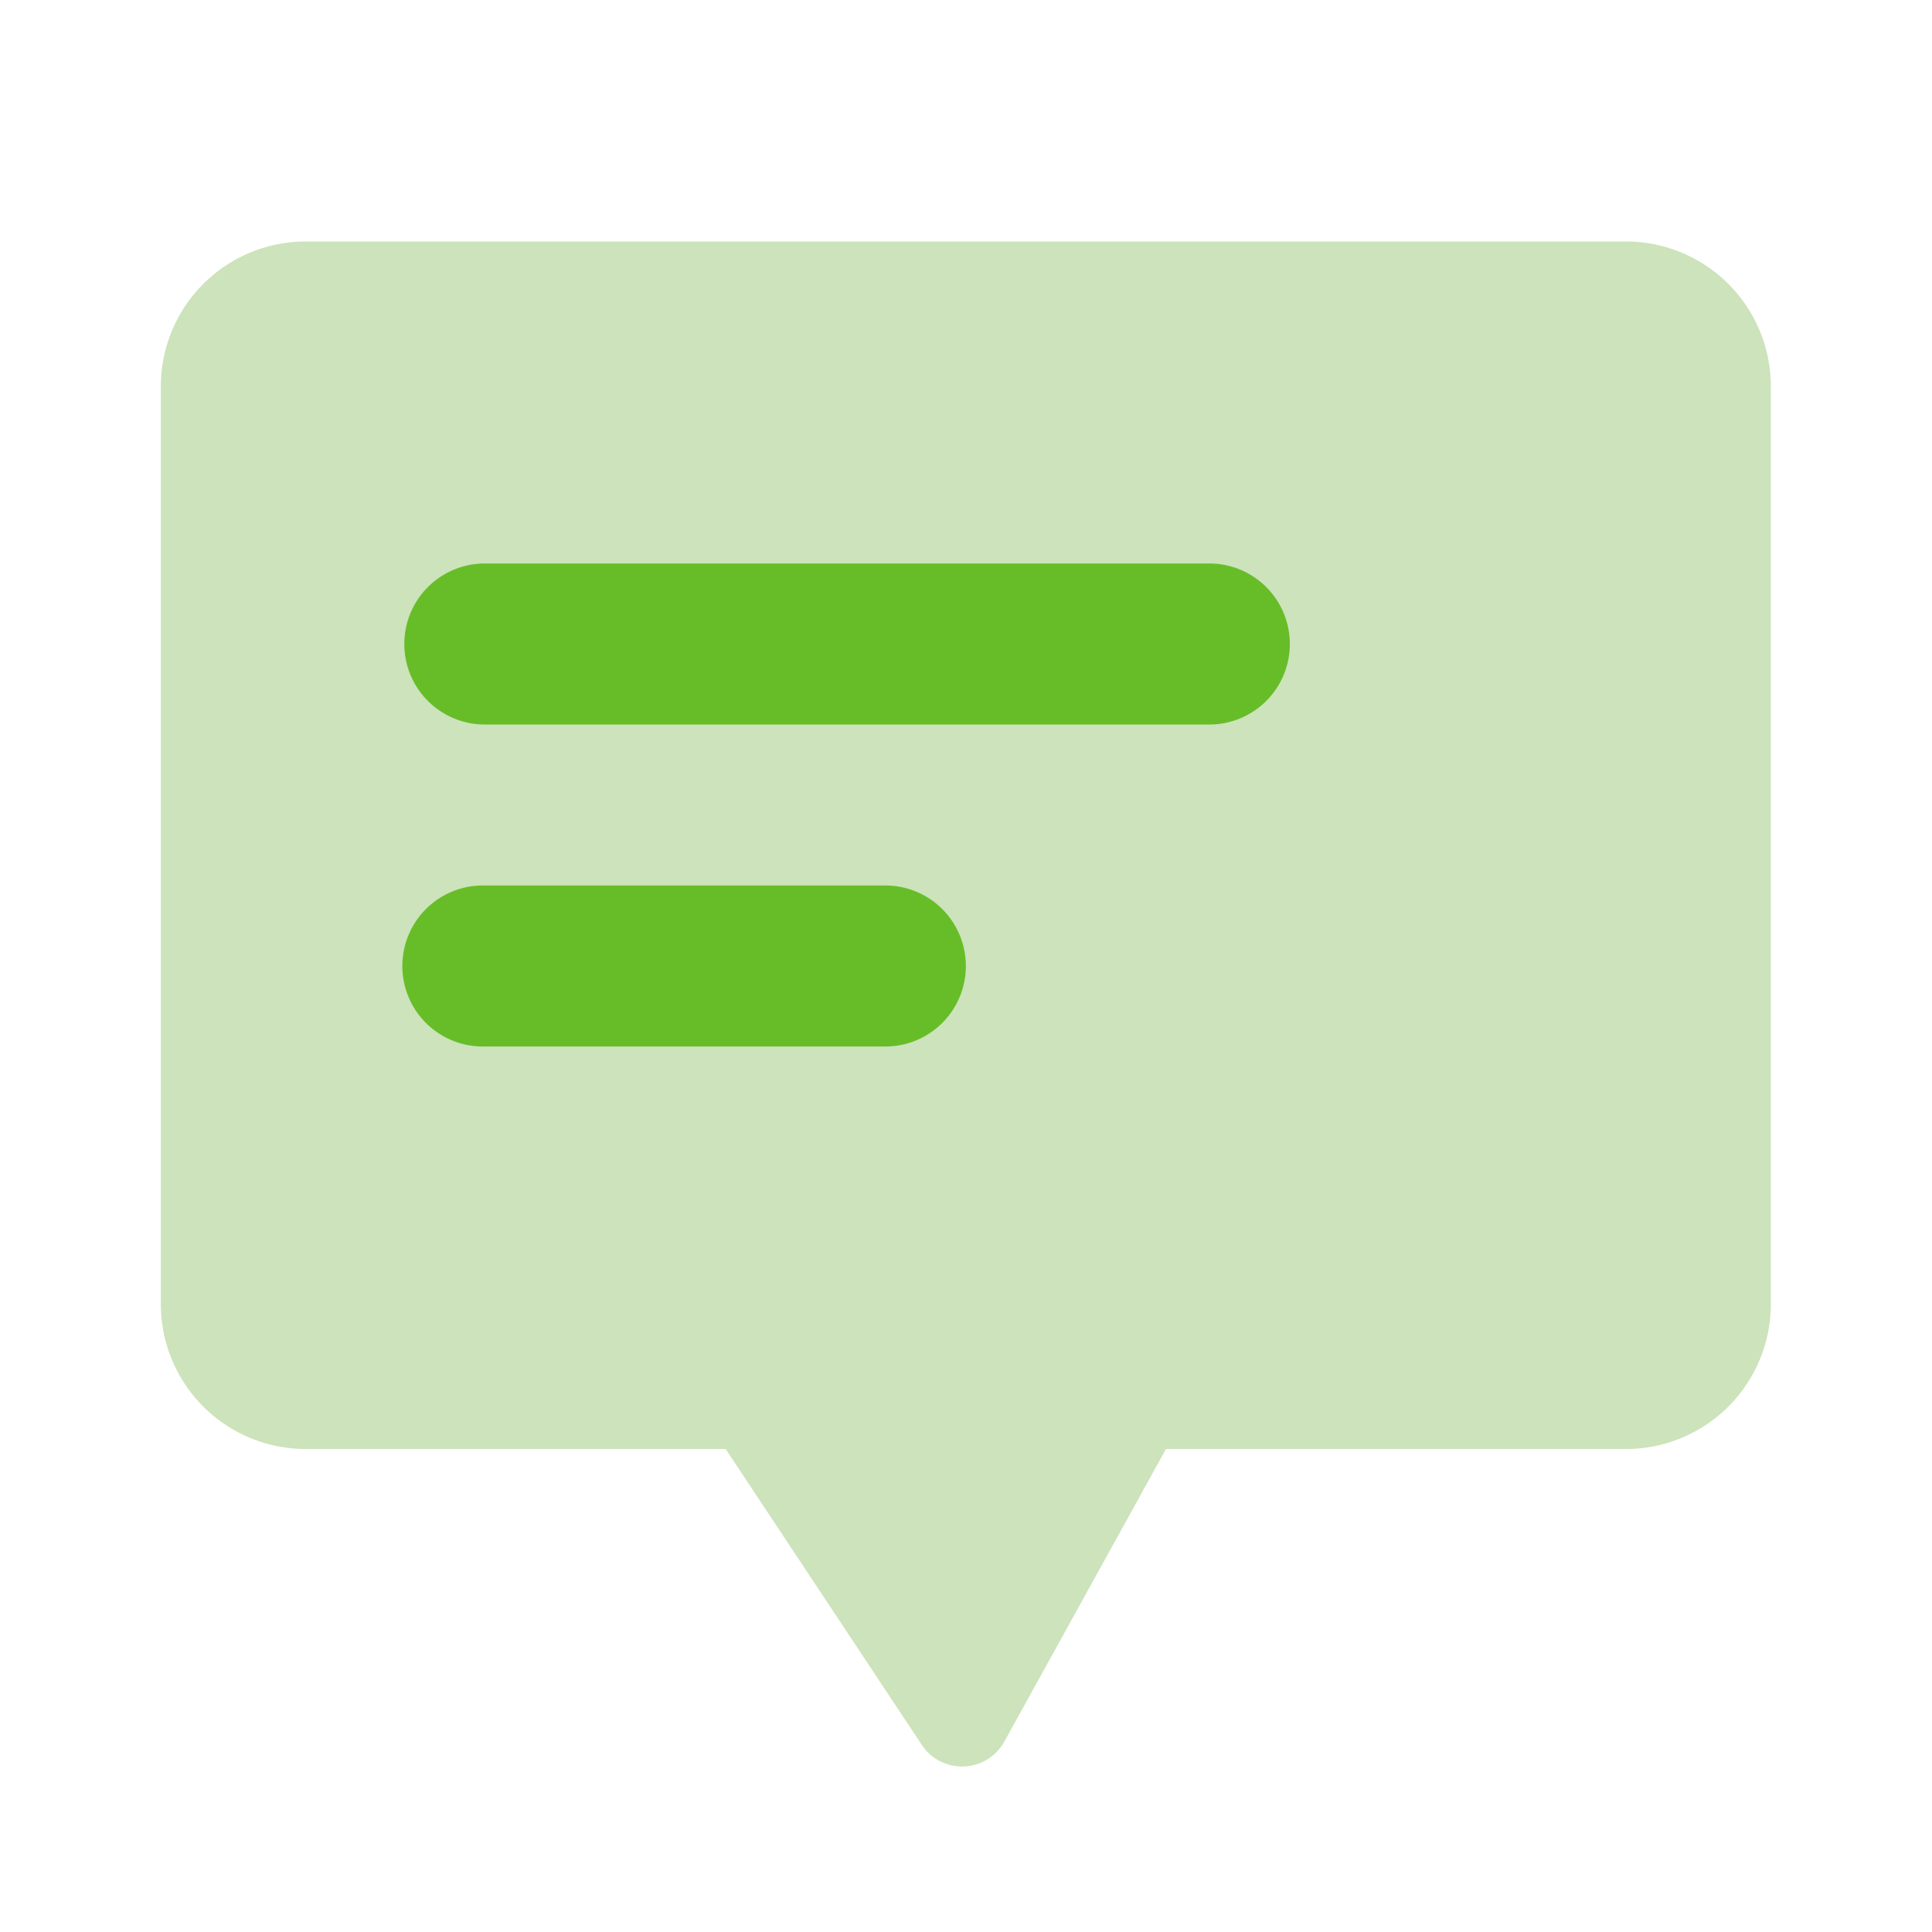
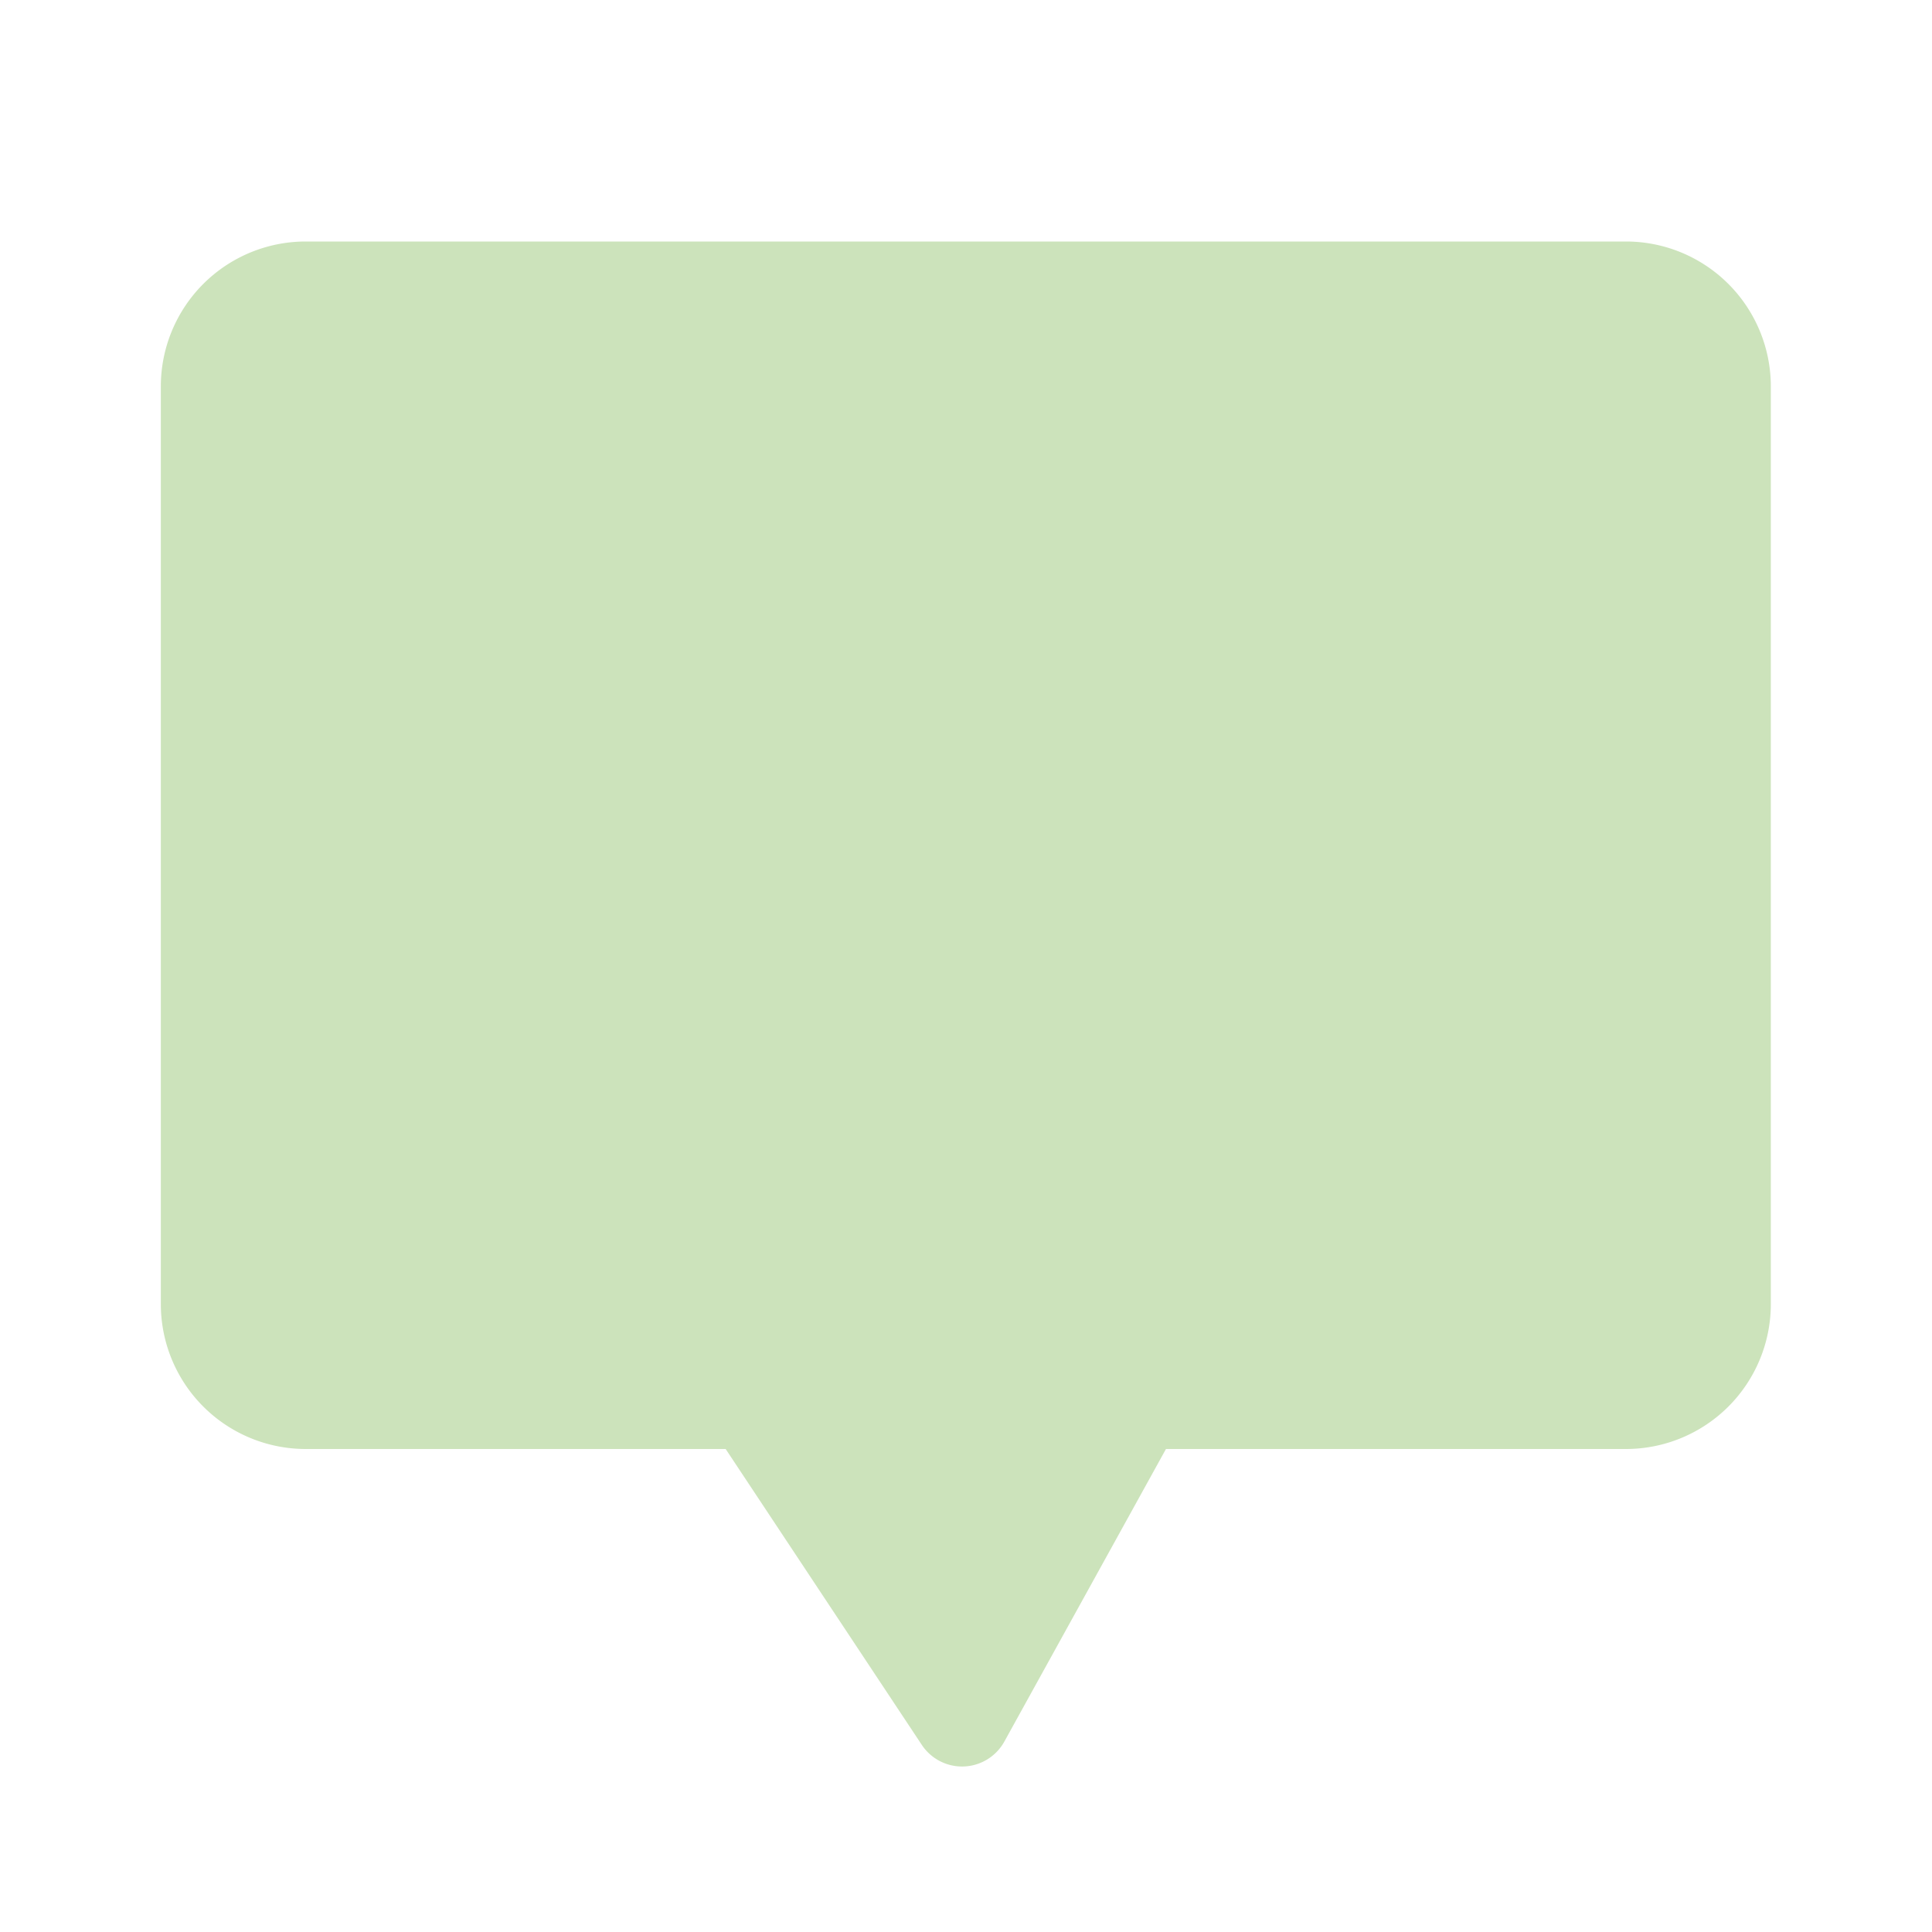
<svg xmlns="http://www.w3.org/2000/svg" width="40" height="40" viewBox="0 0 40 40">
  <g fill="none" fill-rule="evenodd">
    <path d="M-.003 0h40v40h-40z" />
    <path d="M33.663 5a3 3 0 0 1 3 3v19a3 3 0 0 1-3 3H24.14l-3.346 6.057a1 1 0 0 1-1.709.069L15.024 30H6.33a3 3 0 0 1-3-3V8a3 3 0 0 1 3-3h27.333z" fill="#CCE3BB" />
-     <path d="M9.997 11.667h15a1.667 1.667 0 1 1 0 3.333h-15a1.667 1.667 0 0 1 0-3.333zm0 6.666h8.333a1.667 1.667 0 0 1 0 3.334H9.997a1.667 1.667 0 0 1 0-3.334z" fill="#67BD28" />
  </g>
</svg>